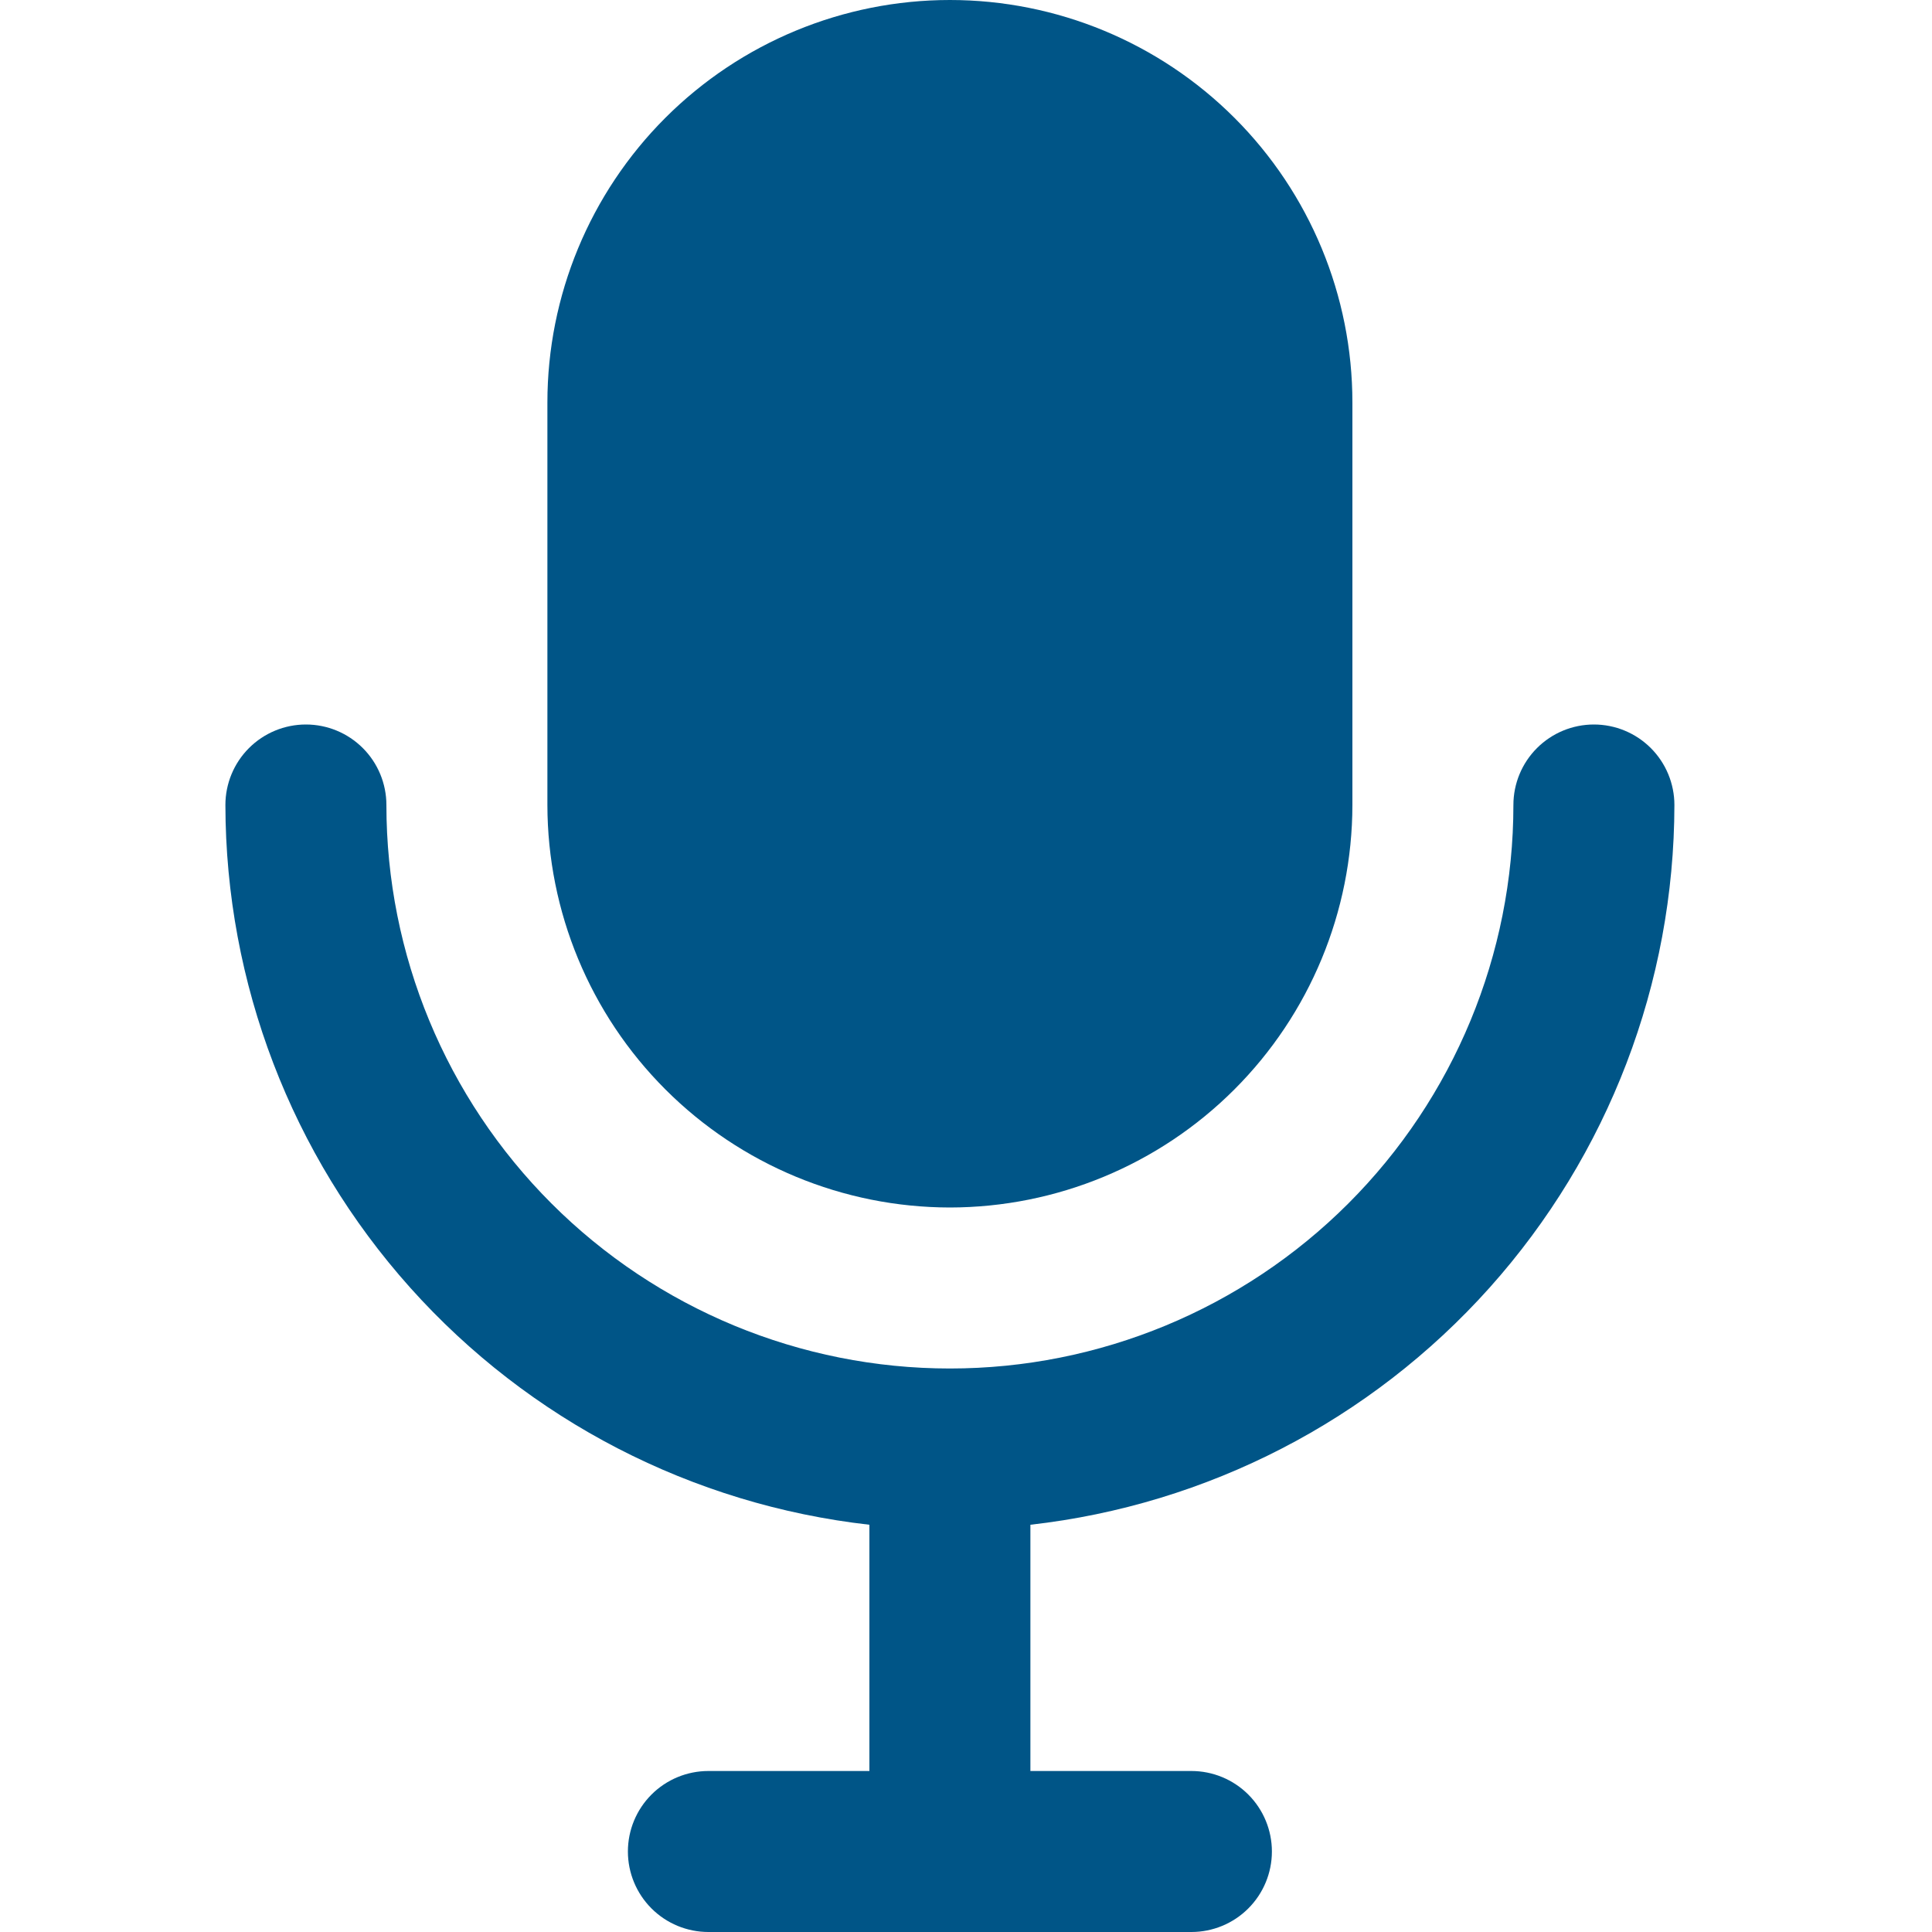
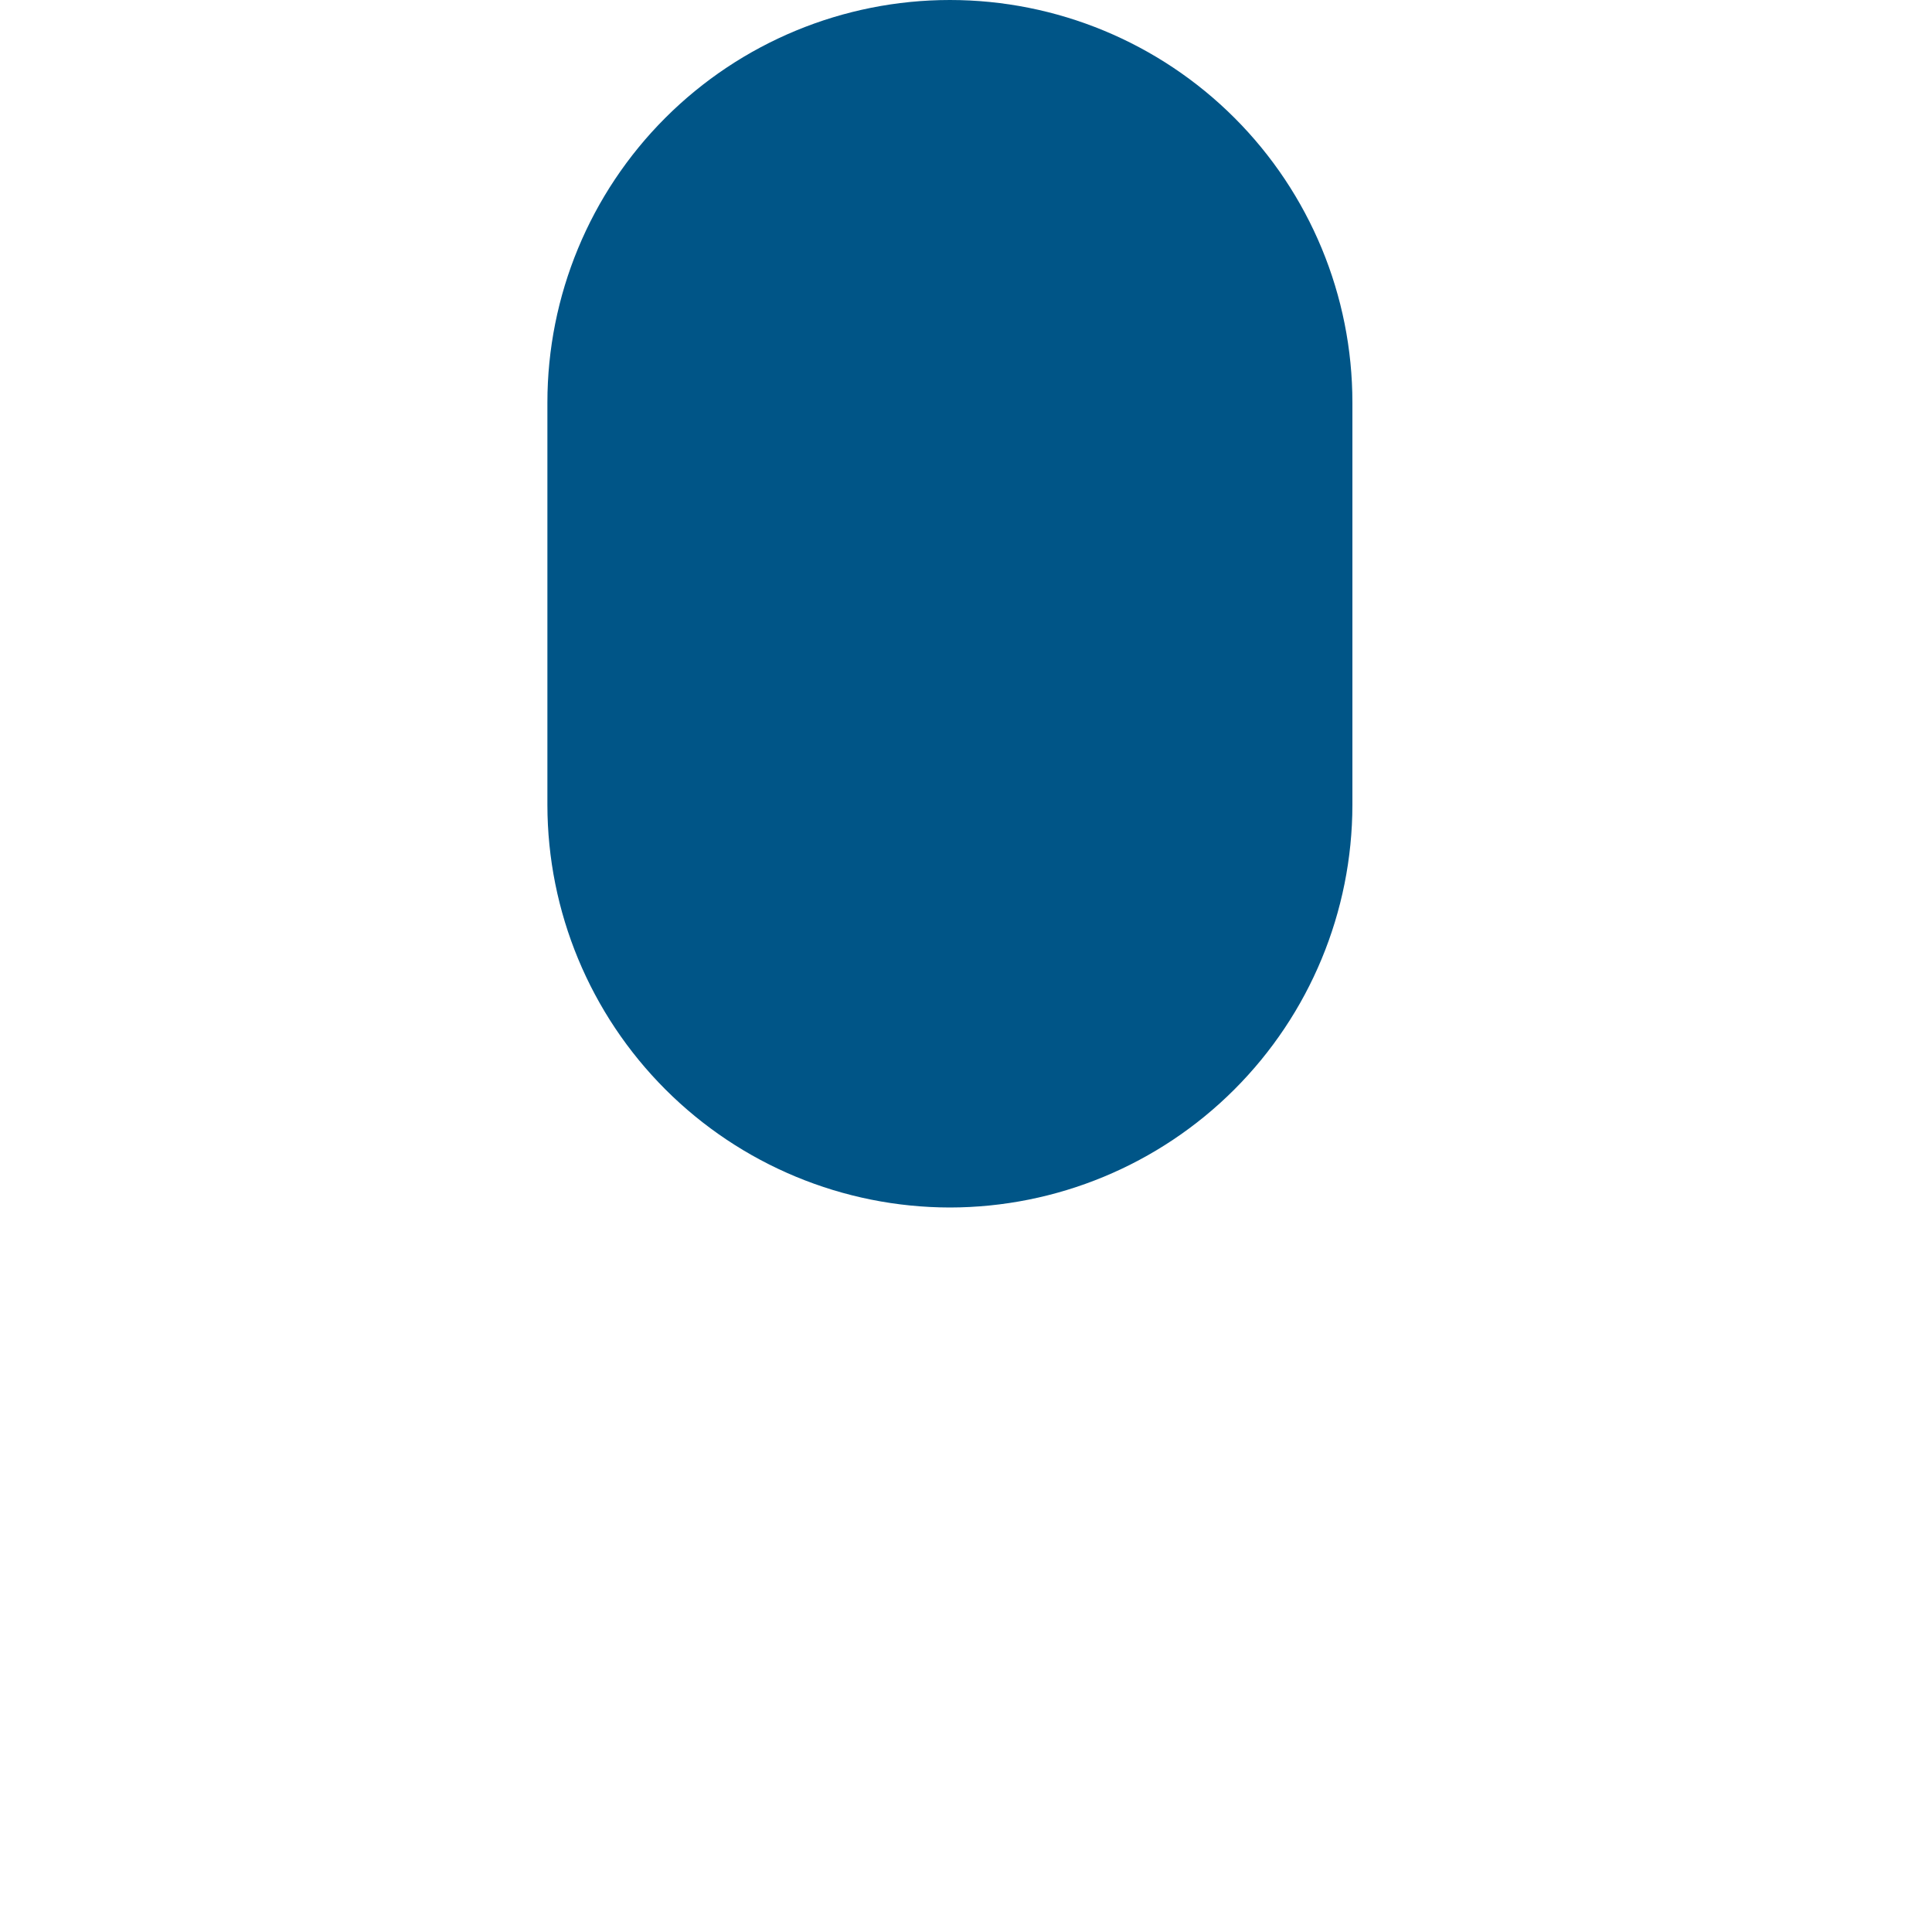
<svg xmlns="http://www.w3.org/2000/svg" width="300" height="300" viewBox="0 0 300 300" fill="none">
-   <path d="M260 125C260 121.685 258.683 118.505 256.339 116.161C253.995 113.817 250.815 112.5 247.5 112.5C244.185 112.5 241.005 113.817 238.661 116.161C236.317 118.505 235 121.685 235 125C235 148.206 225.781 170.462 209.372 186.872C192.962 203.281 170.706 212.5 147.5 212.5C124.294 212.5 102.038 203.281 85.628 186.872C69.219 170.462 60 148.206 60 125C60 121.685 58.683 118.505 56.339 116.161C53.995 113.817 50.815 112.5 47.5 112.5C44.185 112.5 41.005 113.817 38.661 116.161C36.317 118.505 35 121.685 35 125C35.038 152.658 45.251 179.334 63.693 199.946C82.135 220.557 107.517 233.662 135 236.762V275H110C106.685 275 103.505 276.317 101.161 278.661C98.817 281.005 97.5 284.185 97.5 287.5C97.5 290.815 98.817 293.995 101.161 296.339C103.505 298.683 106.685 300 110 300H185C188.315 300 191.495 298.683 193.839 296.339C196.183 293.995 197.5 290.815 197.5 287.5C197.5 284.185 196.183 281.005 193.839 278.661C191.495 276.317 188.315 275 185 275H160V236.762C187.483 233.662 212.865 220.557 231.307 199.946C249.749 179.334 259.963 152.658 260 125Z" fill="#005587" />
  <path d="M147.5 187.5C164.07 187.48 179.956 180.889 191.672 169.172C203.389 157.456 209.98 141.57 210 125V62.5C210 45.924 203.415 30.027 191.694 18.306C179.973 6.585 164.076 0 147.5 0C130.924 0 115.027 6.585 103.306 18.306C91.585 30.027 85 45.924 85 62.5V125C85.02 141.57 91.611 157.456 103.328 169.172C115.044 180.889 130.93 187.48 147.5 187.5Z" fill="#005587" />
</svg>